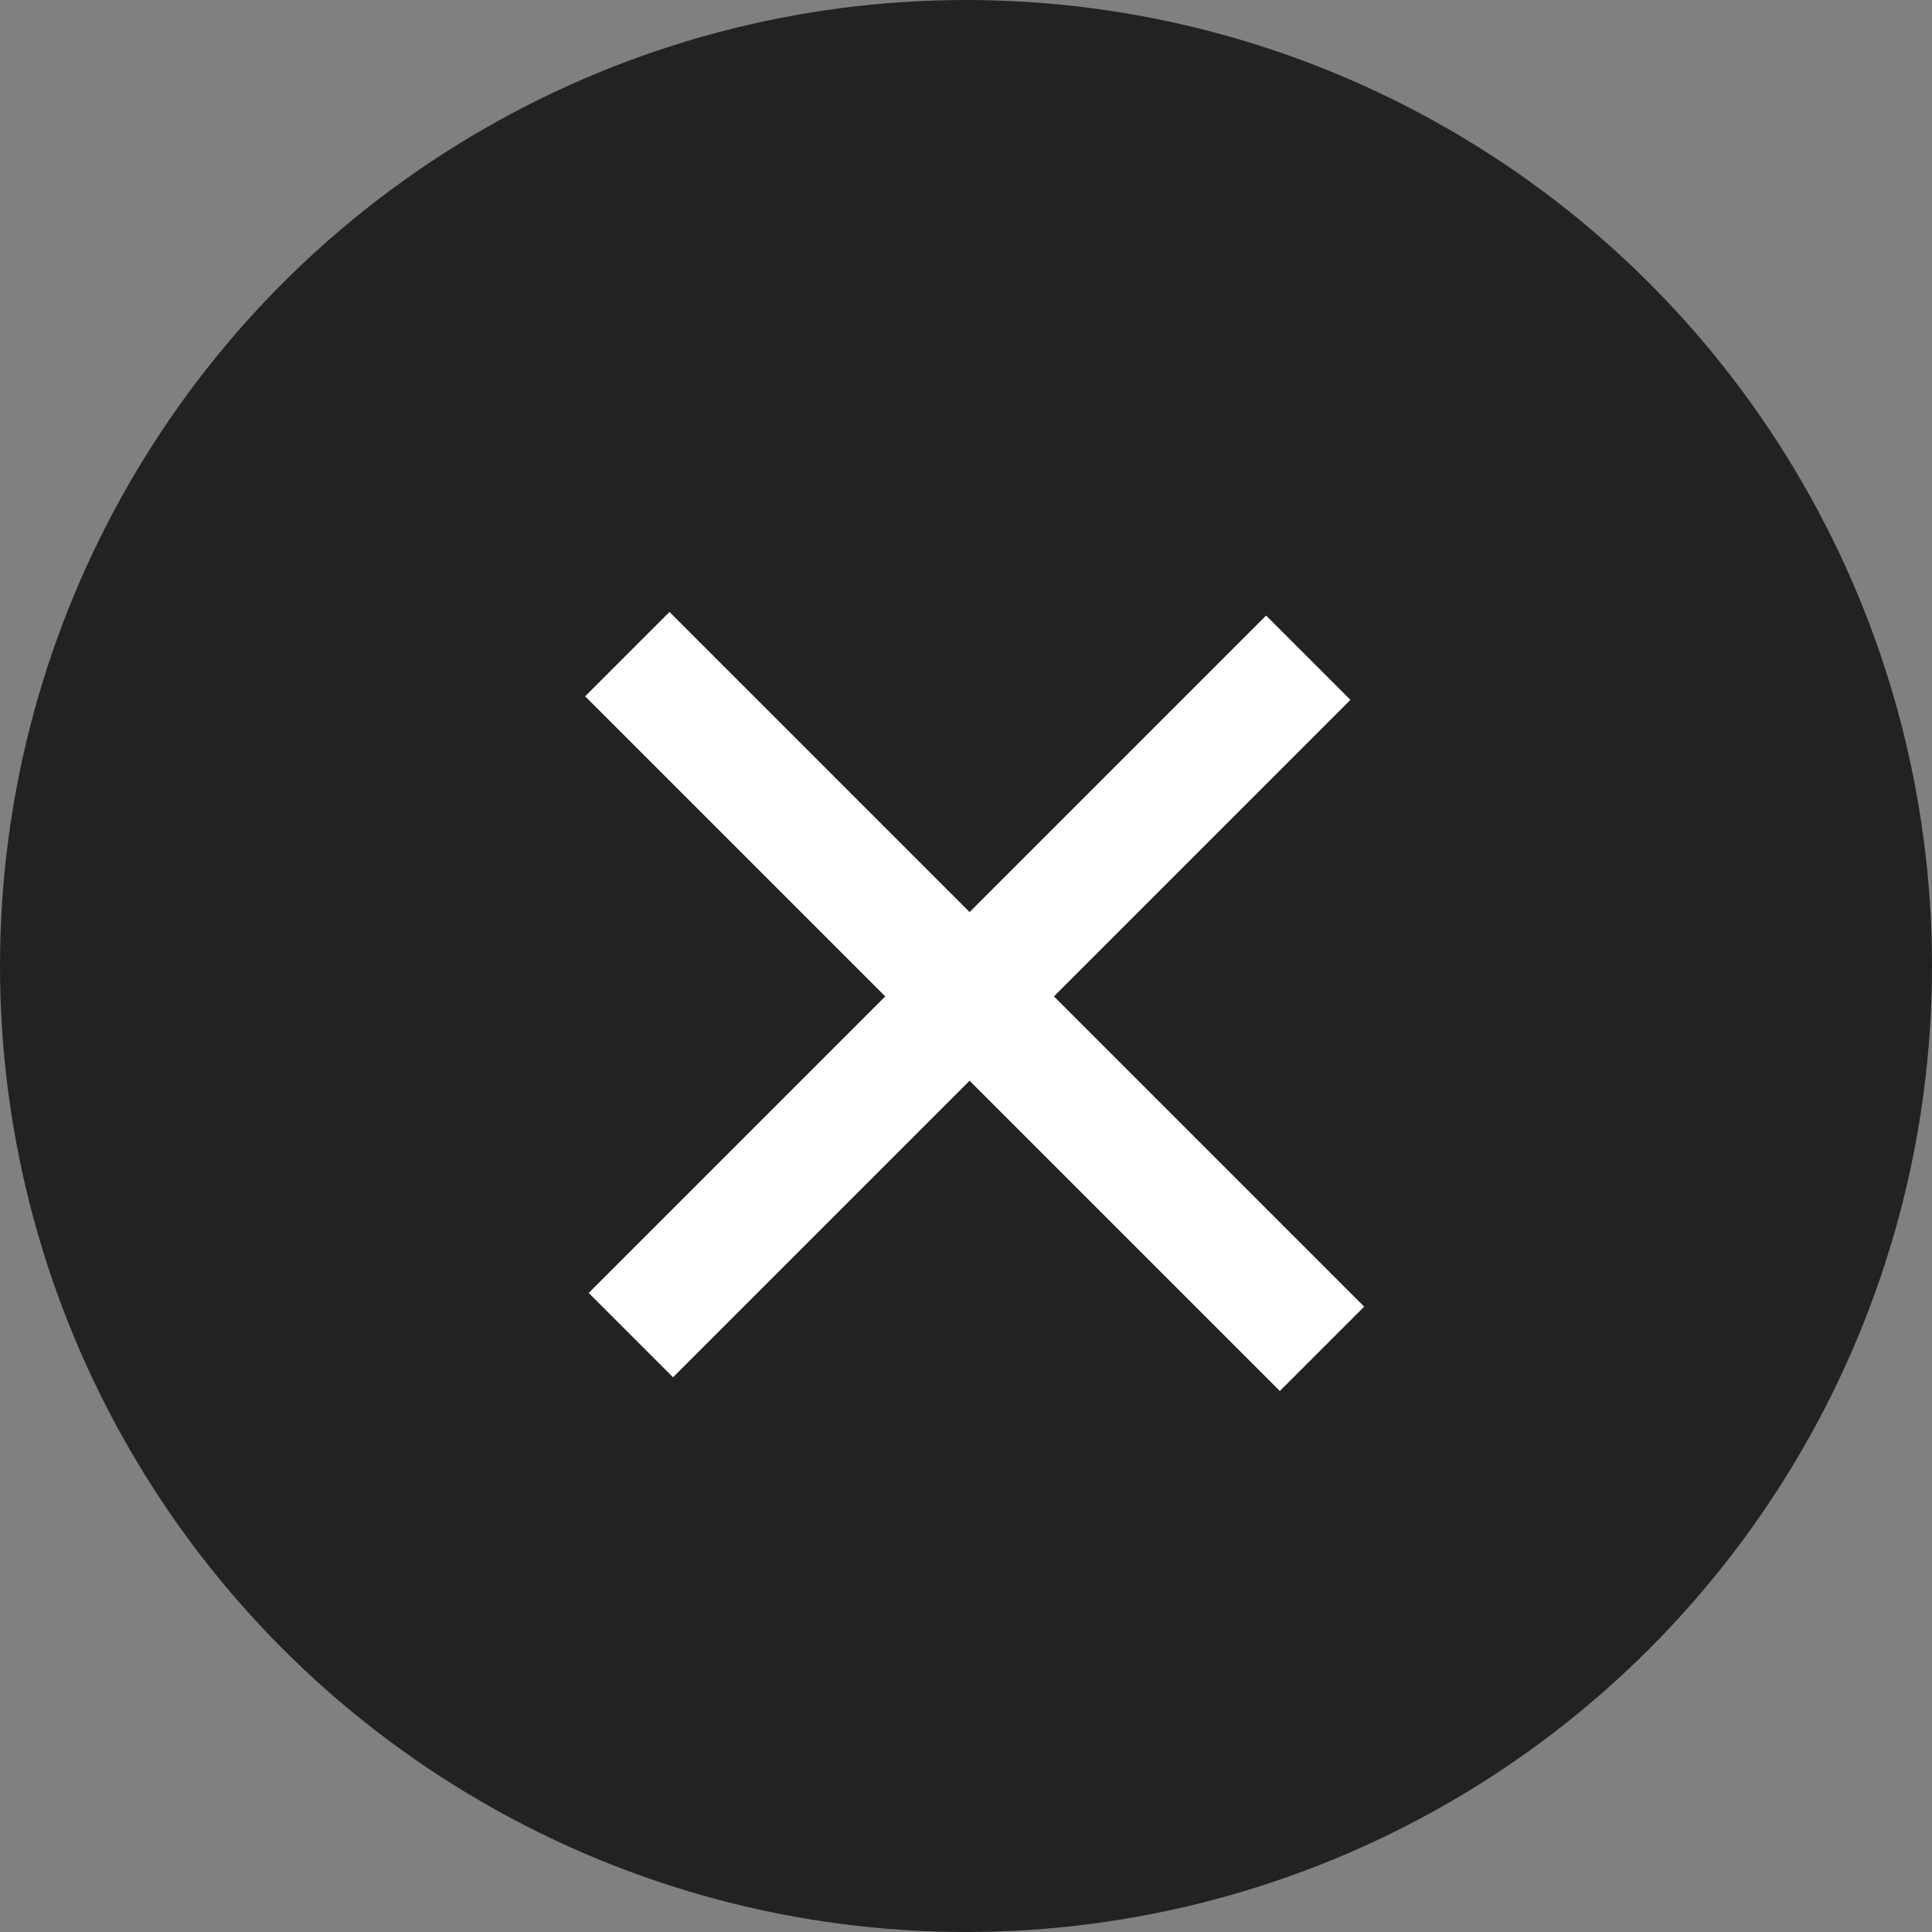
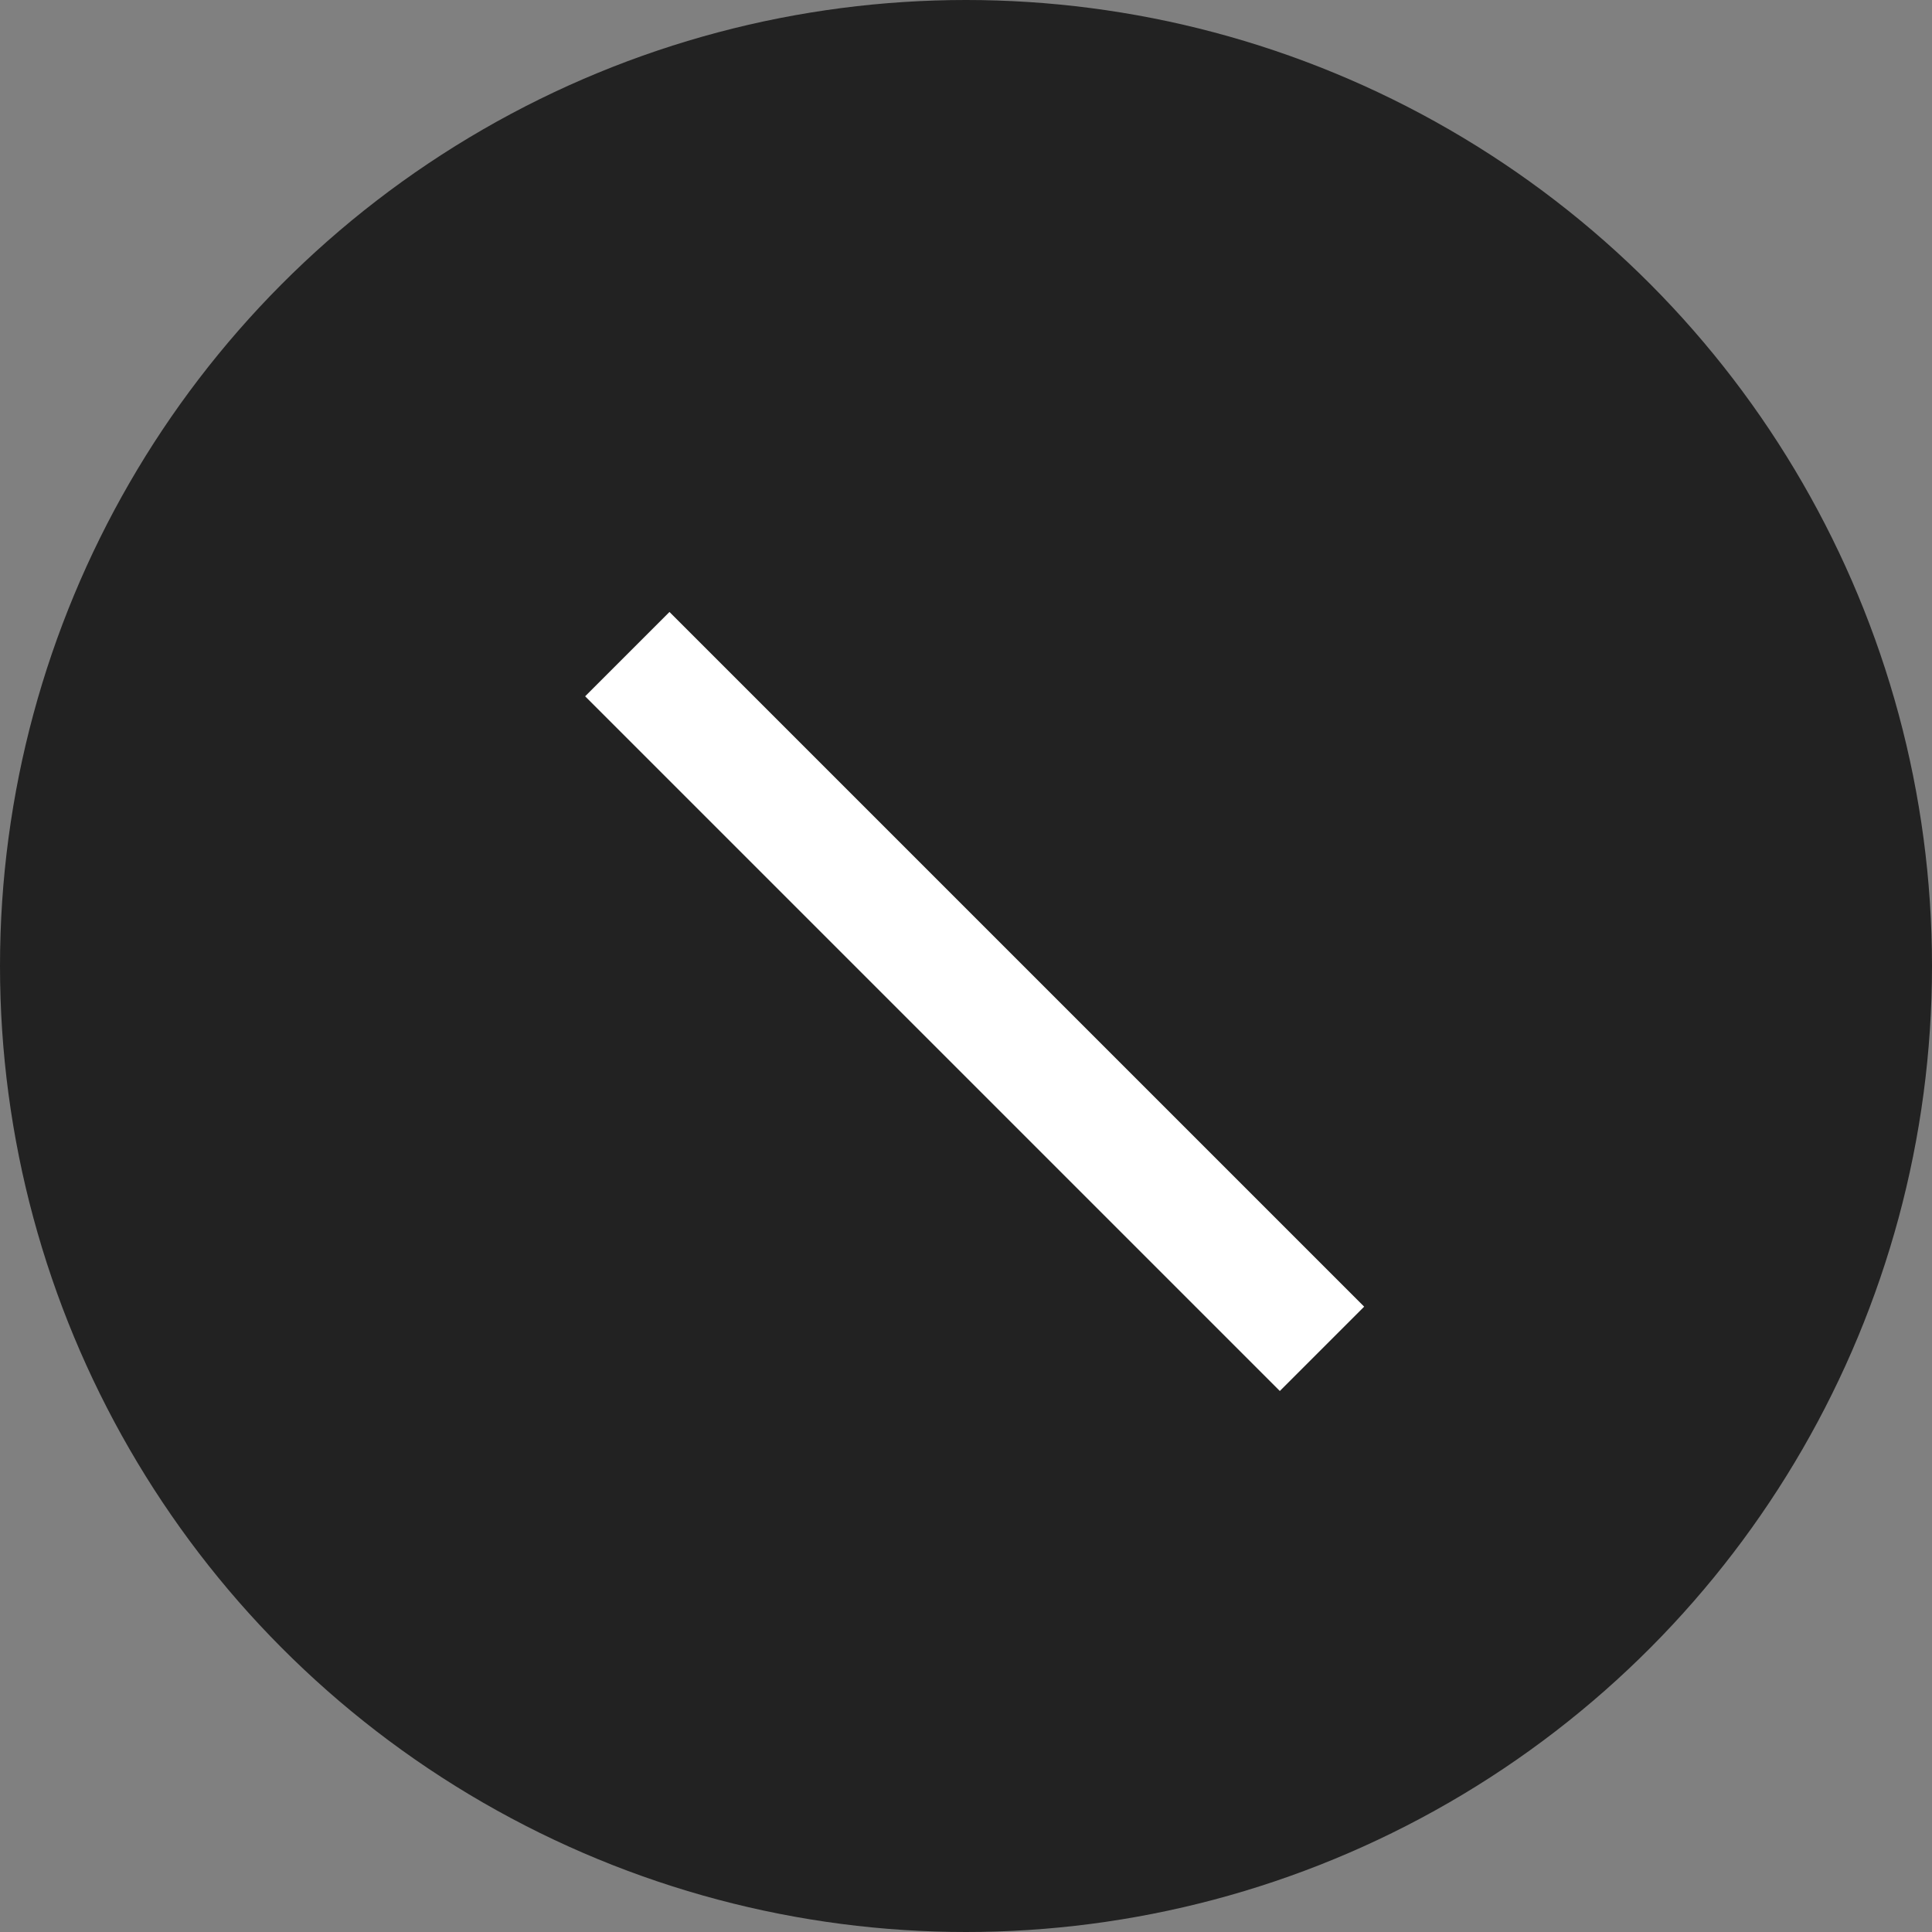
<svg xmlns="http://www.w3.org/2000/svg" width="64.8" height="64.8" viewBox="0 0 64.8 64.8">
  <rect x="0" y="0" width="64.8" height="64.8" fill="#808080" stroke="none" />
  <g id="close" transform="translate(-706.19 -887.19)">
    <circle id="楕円形_1" data-name="楕円形 1" cx="32.4" cy="32.4" r="32.4" transform="translate(706.19 887.19)" fill="#222" />
    <line id="シェイプ_1" data-name="シェイプ 1" x2="23.3" y2="23.3" transform="translate(727.23 909.13)" fill="none" stroke="#fff" stroke-width="4" />
-     <line id="シェイプ_1-2" data-name="シェイプ 1" x1="22.72" y2="22.72" transform="translate(727.35 909.25)" fill="none" stroke="#fff" stroke-width="4" />
  </g>
</svg>